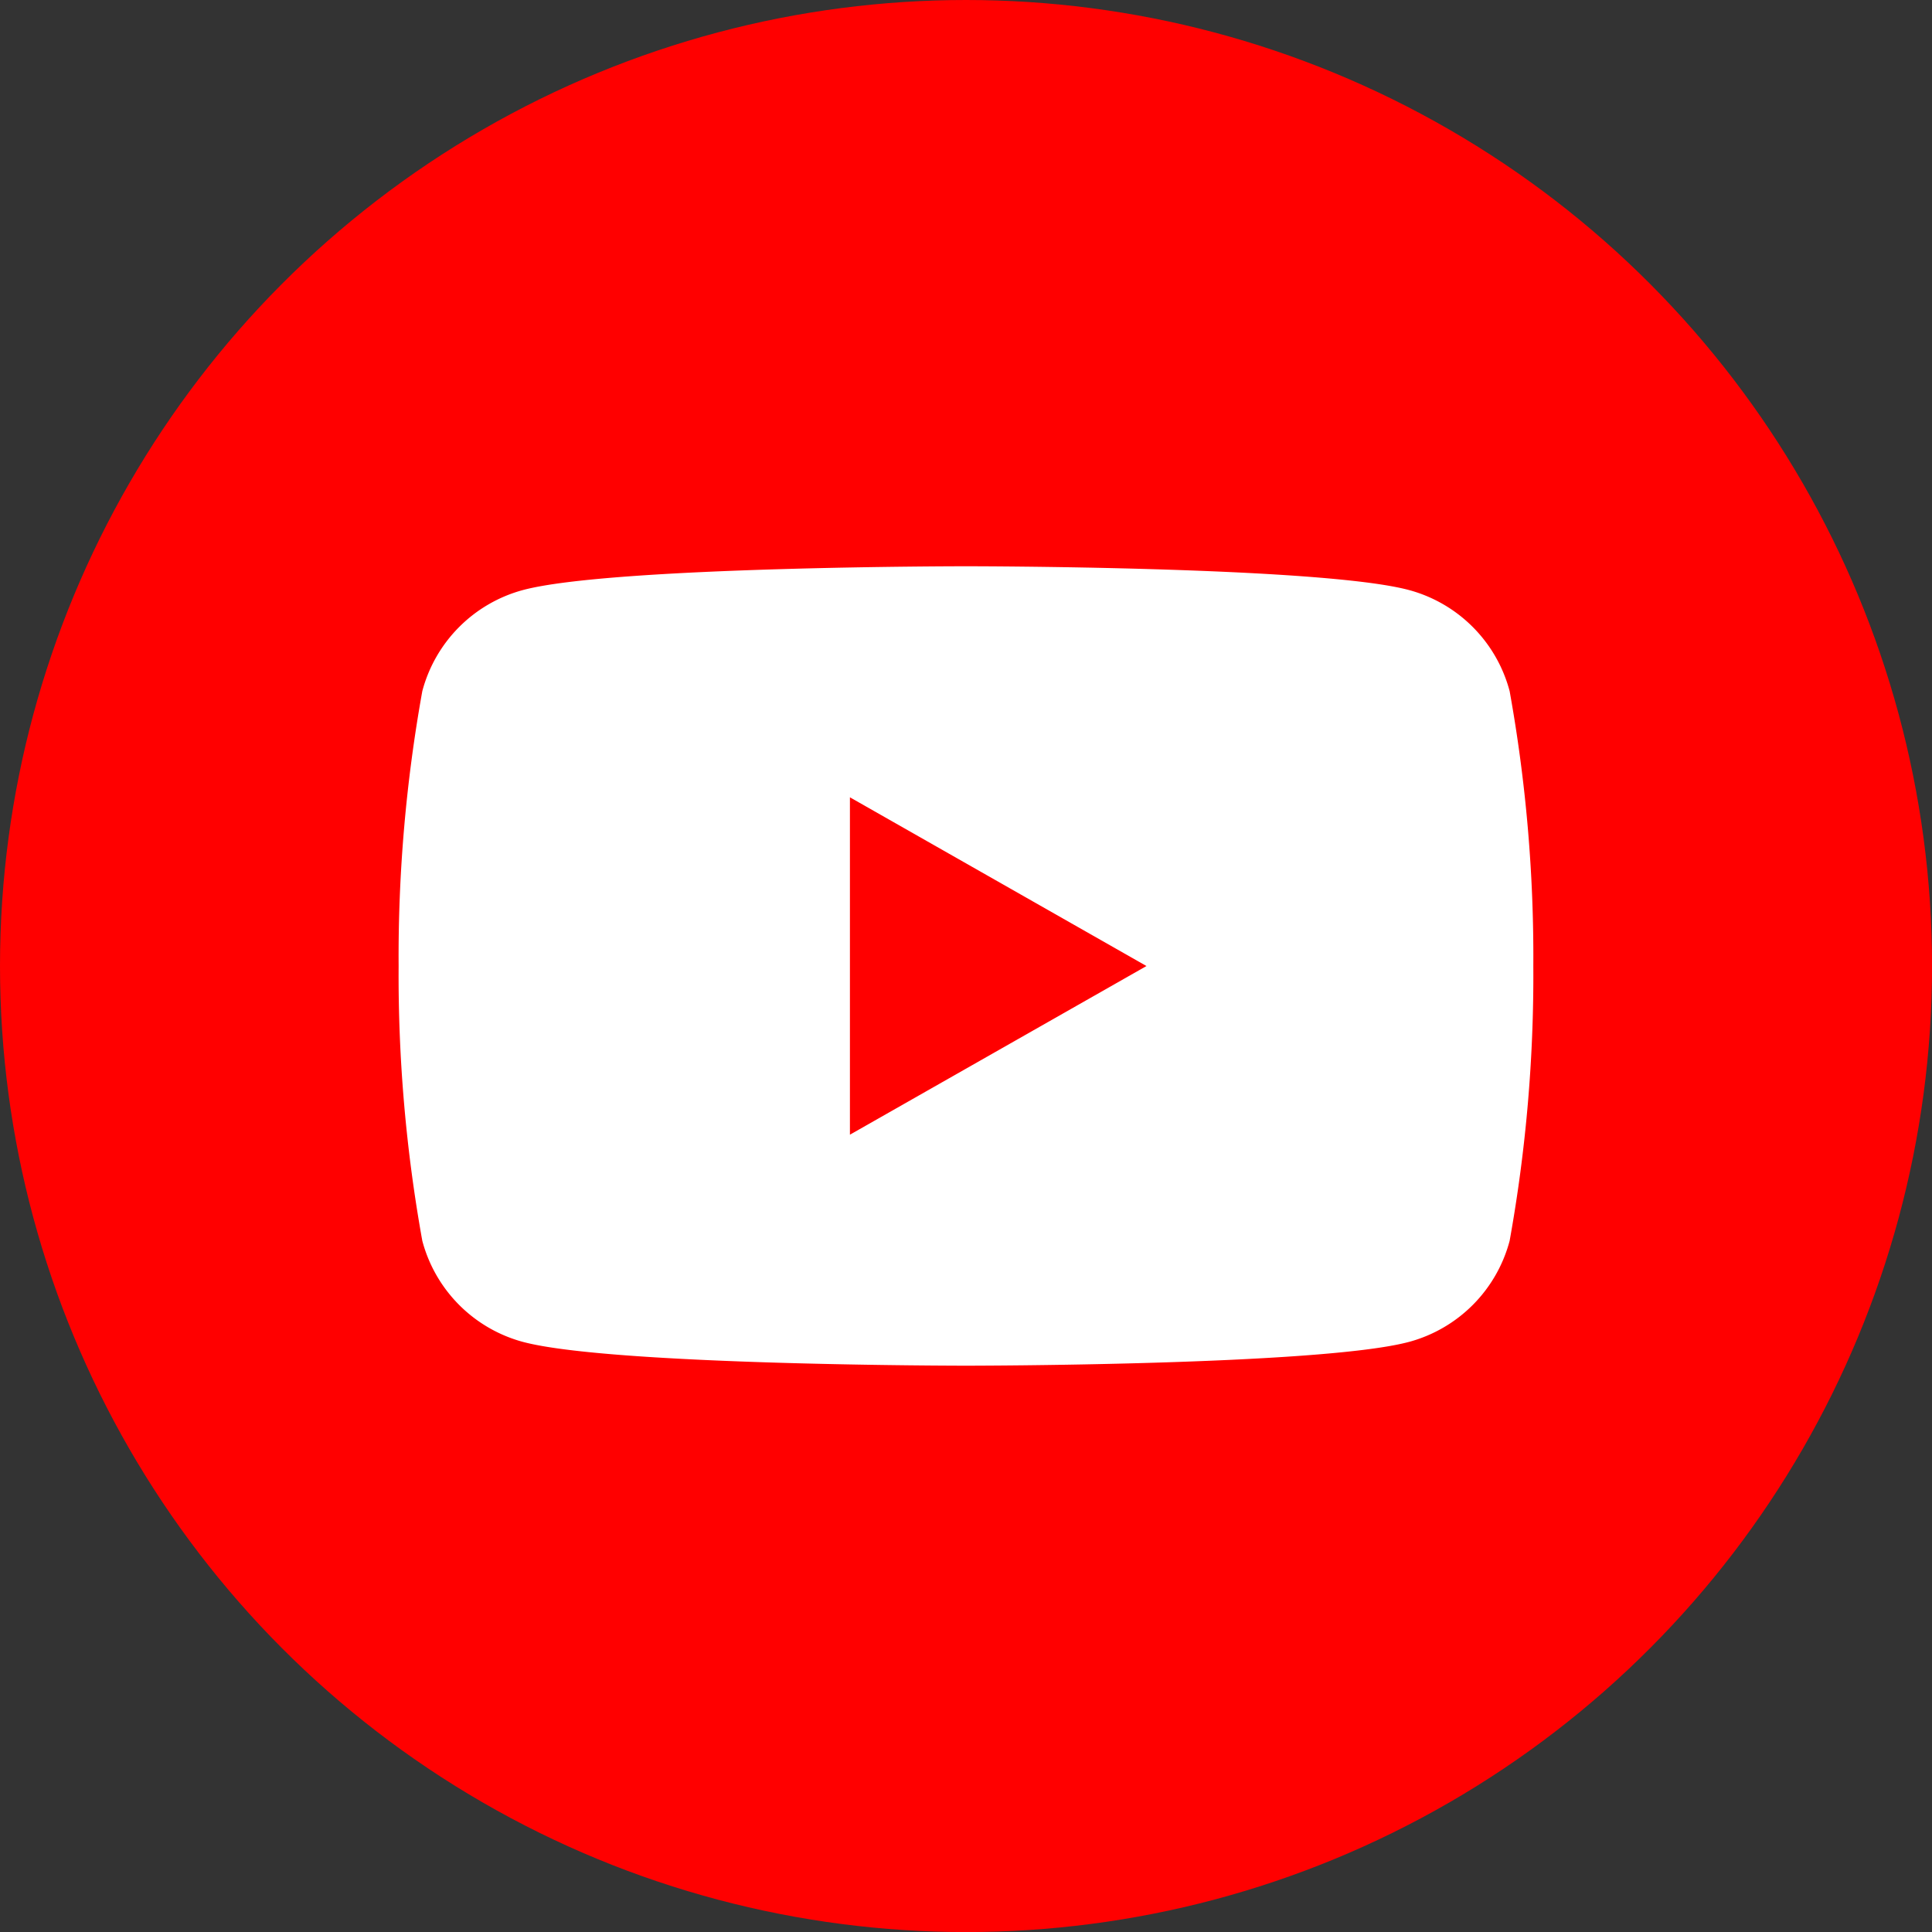
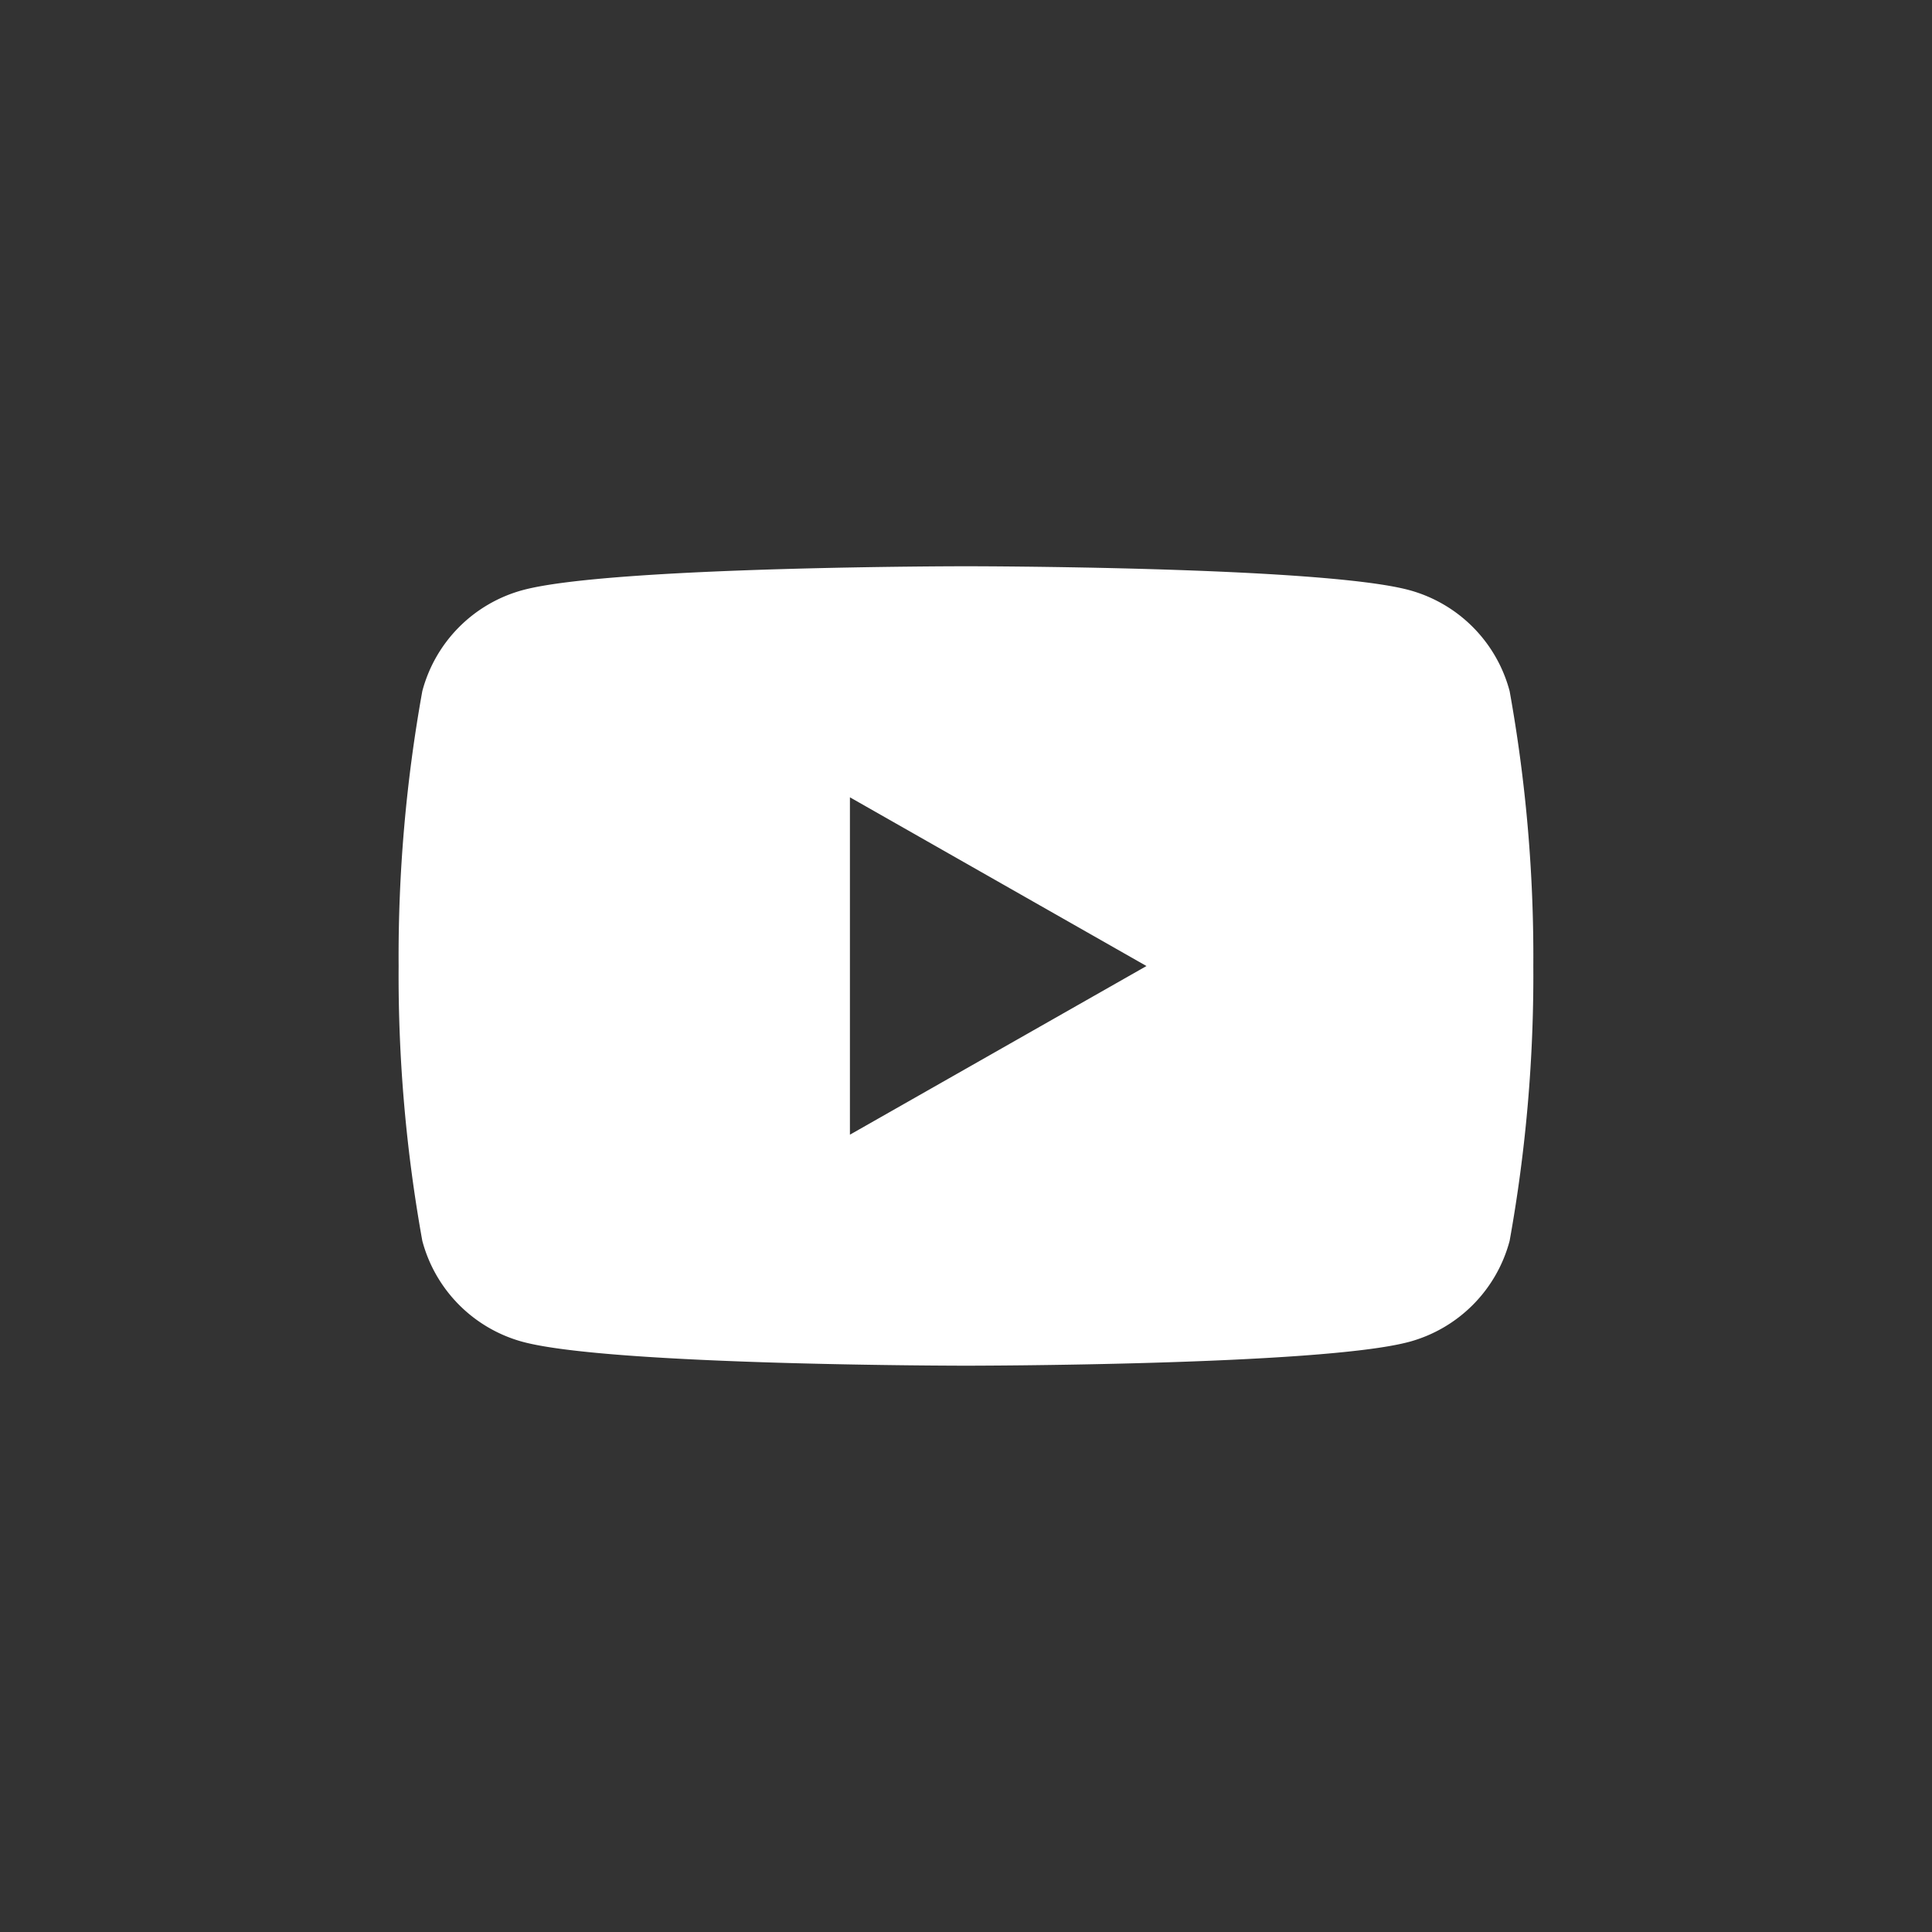
<svg xmlns="http://www.w3.org/2000/svg" width="33.597" height="33.597" viewBox="0 0 33.597 33.597">
  <rect x="0" y="0" width="33.597" height="33.597" fill="#333333" stroke="none" />
  <defs>
    <style>.cls-1{fill:red;}.cls-2{fill:#fff;}</style>
  </defs>
  <g id="レイヤー_2" data-name="レイヤー 2">
    <g id="レイヤー_1-2" data-name="レイヤー 1">
-       <circle class="cls-1" cx="16.799" cy="16.799" r="16.799" />
      <path class="cls-2" d="M26.252,12.018a2.479,2.479,0,0,0-1.745-1.756c-1.539-.415-7.709-.415-7.709-.415s-6.17,0-7.709.415a2.479,2.479,0,0,0-1.745,1.756,26.009,26.009,0,0,0-.412,4.78,26.009,26.009,0,0,0,.412,4.78,2.479,2.479,0,0,0,1.745,1.756c1.539.415,7.709.415,7.709.415s6.17,0,7.709-.415a2.479,2.479,0,0,0,1.745-1.756,26.01,26.01,0,0,0,.412-4.78A26.01,26.01,0,0,0,26.252,12.018Zm-11.472,7.714V13.865l5.157,2.934Z" />
    </g>
  </g>
</svg>